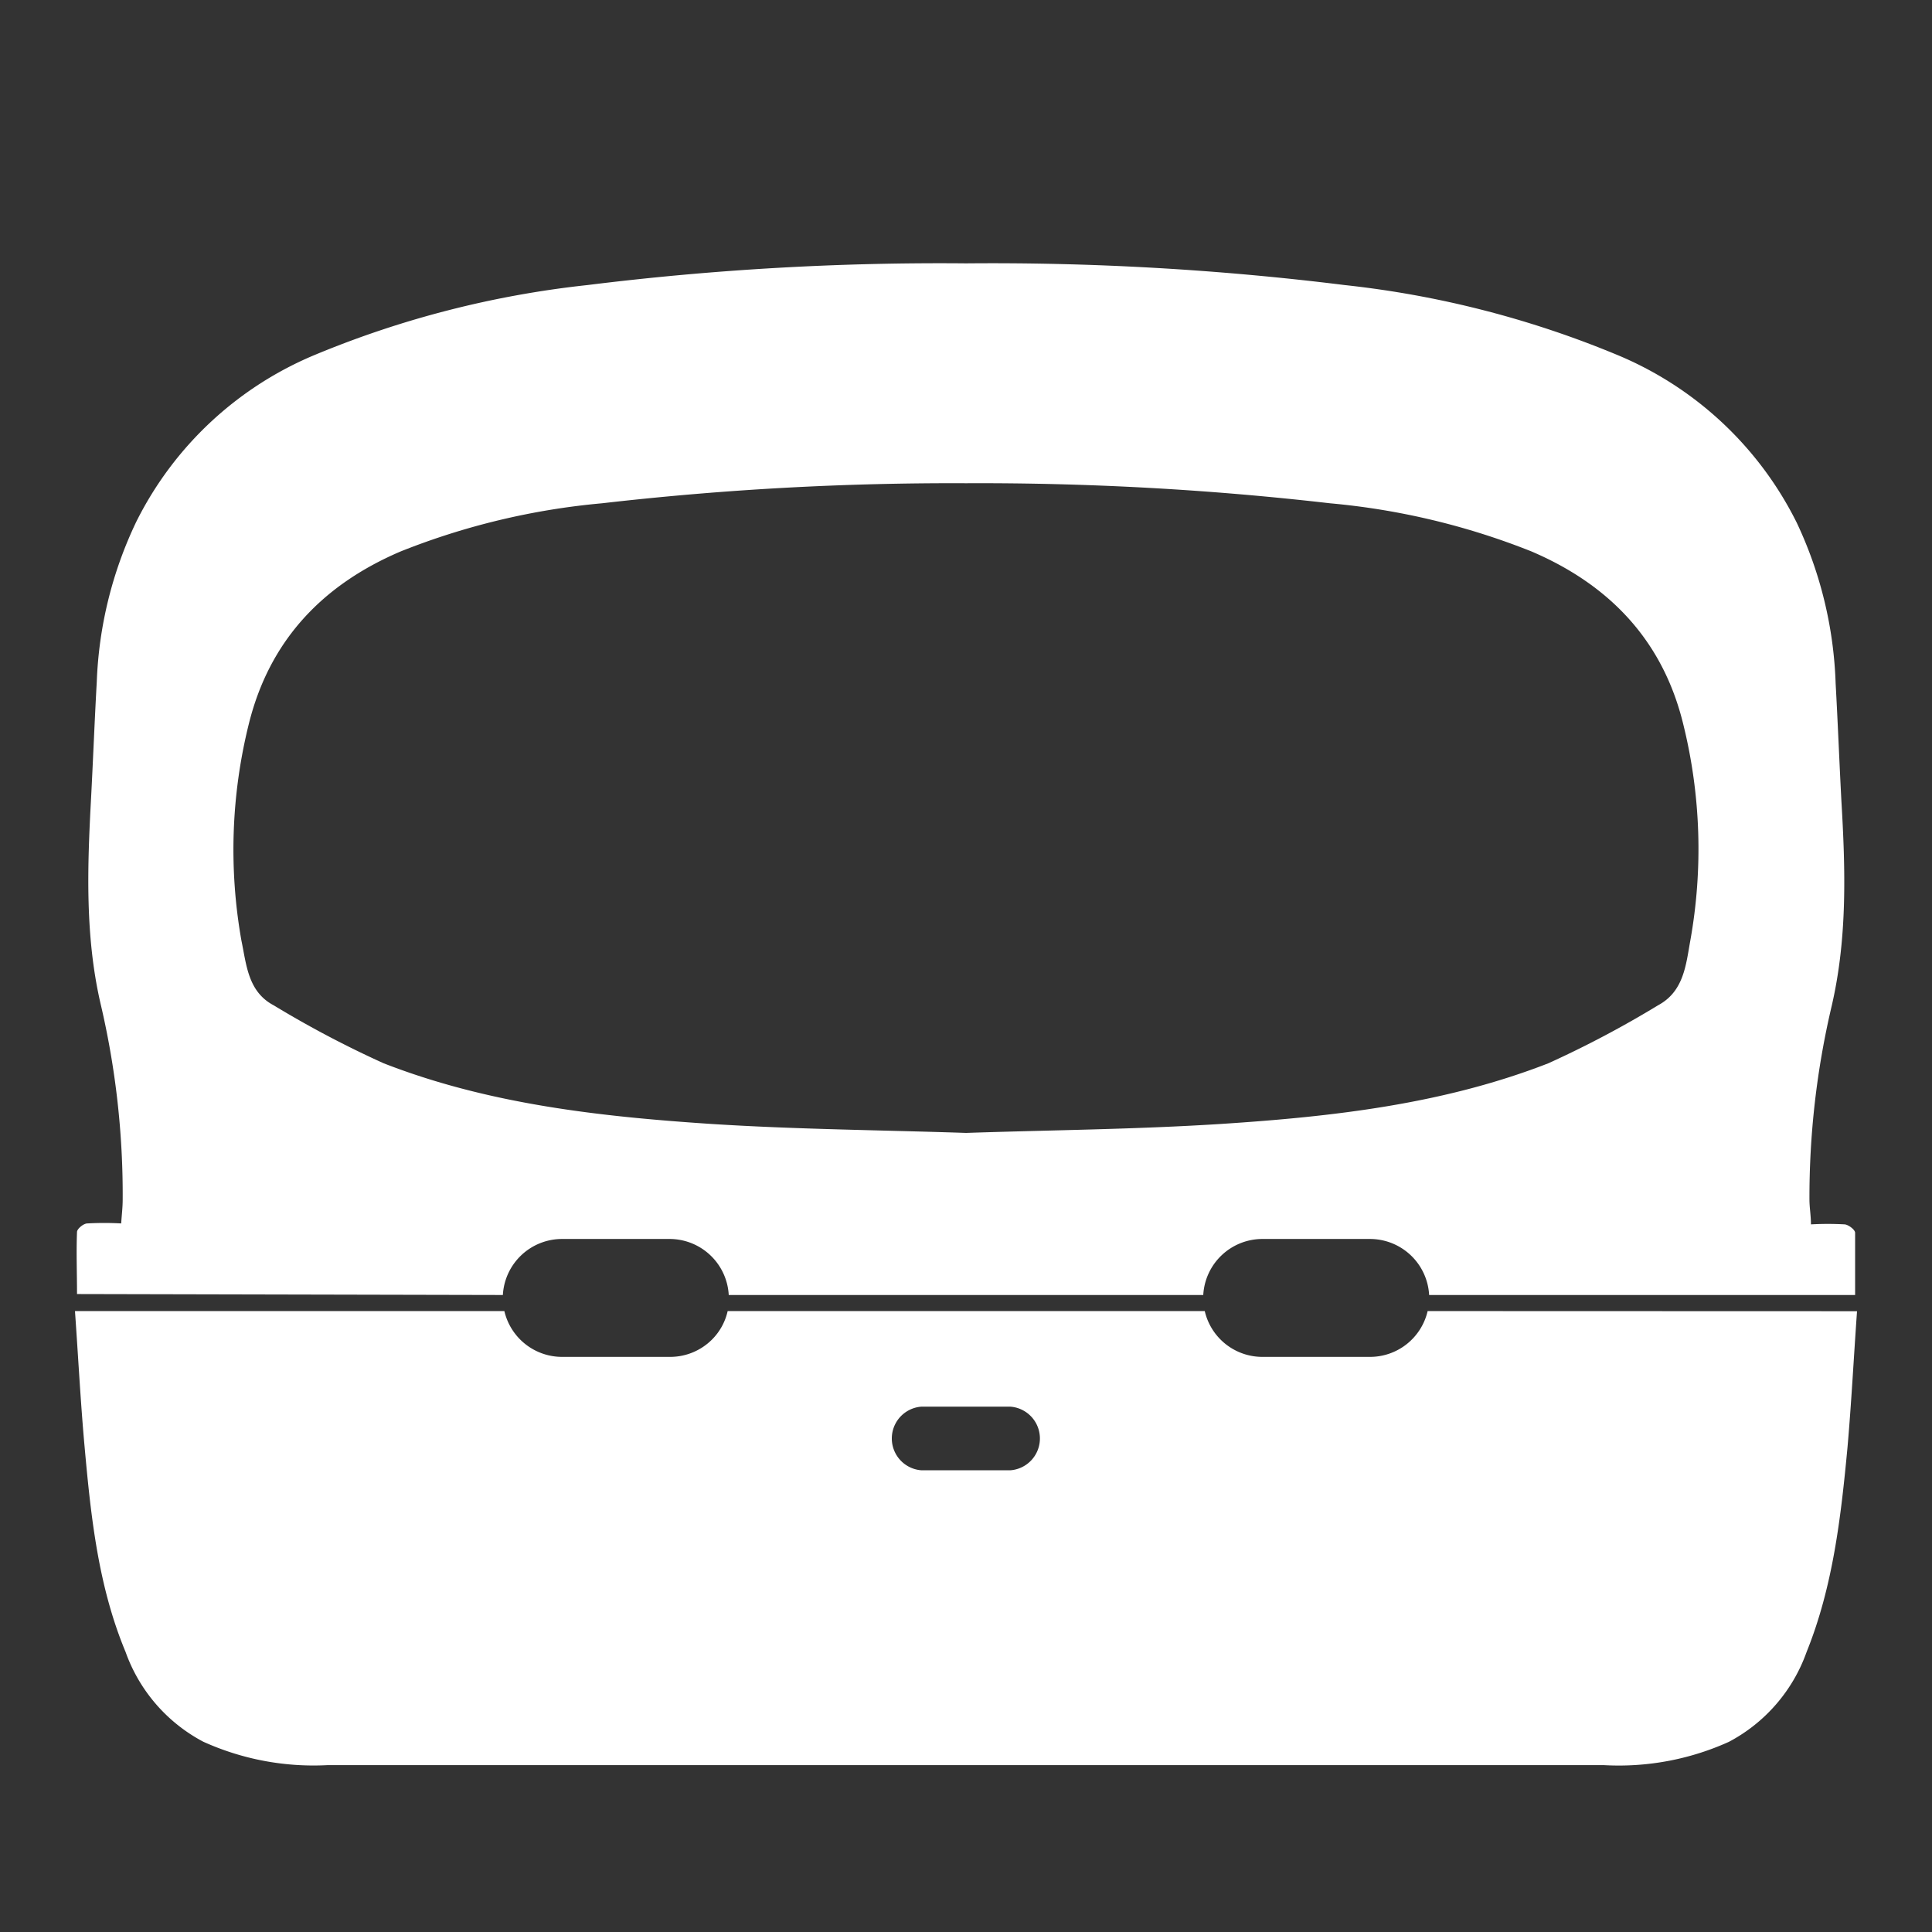
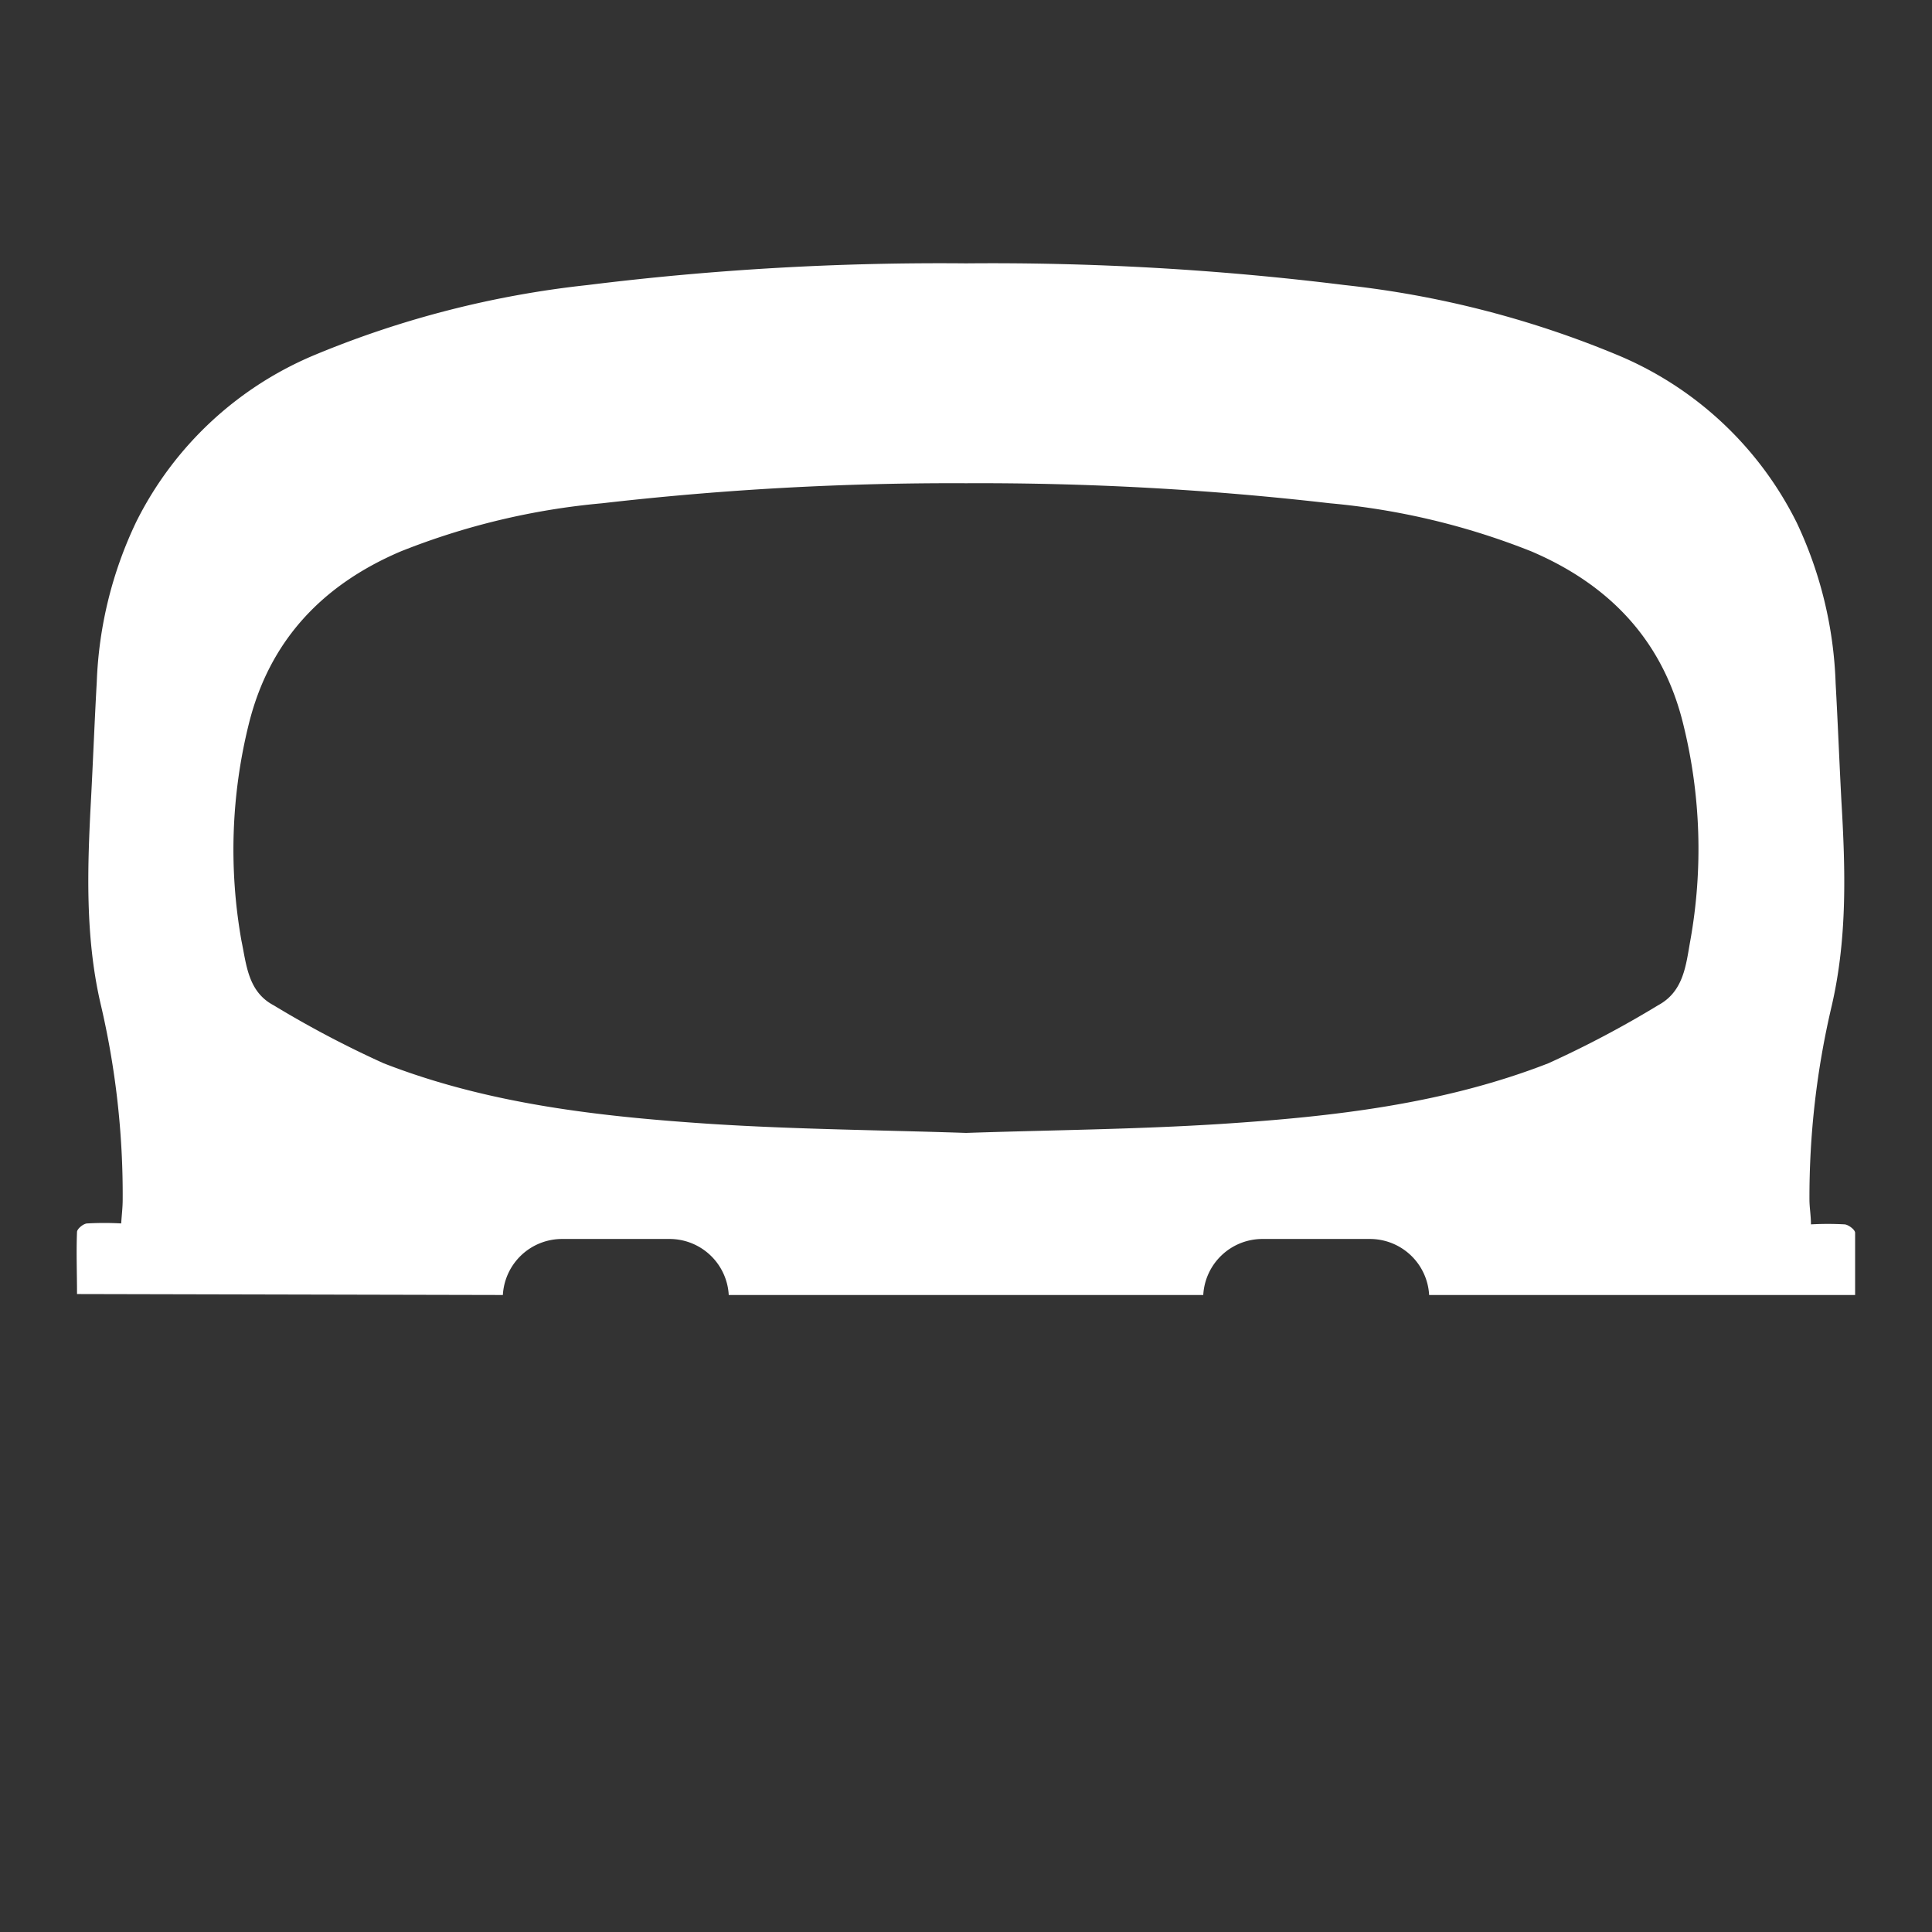
<svg xmlns="http://www.w3.org/2000/svg" viewBox="0 0 141.73 141.73">
  <rect x="0" y="0" width="141.73" height="141.73" fill="#333333" stroke="none" />
  <defs>
    <style>.cls-1{fill:#fff;}</style>
  </defs>
  <g id="_02___PRT_ALL_AXES" data-name="02___PRT_ALL_AXES">
    <path class="cls-1" d="M36.89,95a4.35,4.35,0,0,1,4.35-4.11h7.88A4.35,4.35,0,0,1,53.46,95H88.27a4.35,4.35,0,0,1,4.34-4.11h7.88A4.35,4.35,0,0,1,104.84,95h31.25c0-1.56,0-3.06,0-4.56,0-.23-.48-.59-.76-.62a22.31,22.31,0,0,0-2.48,0c0-.62-.1-1.19-.11-1.75a61.13,61.13,0,0,1,1.64-14.31c1.15-5,1-10,.7-15.07-.15-2.86-.26-5.71-.42-8.57a29.86,29.86,0,0,0-2.85-11.77A25.72,25.72,0,0,0,118.55,26a72.27,72.27,0,0,0-19.92-5.09,209.71,209.71,0,0,0-27.76-1.59,209.51,209.51,0,0,0-27.76,1.59A72.25,72.25,0,0,0,23.18,26,25.66,25.66,0,0,0,10,38.27,29.7,29.7,0,0,0,7.1,50c-.16,2.86-.27,5.71-.42,8.57-.27,5-.45,10.11.7,15.07A61.13,61.13,0,0,1,9,88c0,.56-.07,1.13-.11,1.75a22.31,22.31,0,0,0-2.48,0c-.28,0-.75.39-.76.62-.06,1.5,0,3,0,4.56ZM18.24,53.16C19.75,47,23.65,42.9,29.4,40.45a52.57,52.57,0,0,1,14.77-3.53,224.81,224.81,0,0,1,26.7-1.47,224.65,224.65,0,0,1,26.69,1.47,52.64,52.64,0,0,1,14.78,3.53C118.08,42.9,122,47,123.49,53.16A38.07,38.07,0,0,1,124,69c-.32,1.77-.47,3.73-2.37,4.75A75.67,75.67,0,0,1,113.59,78c-7.69,3-15.84,3.92-24,4.45-6.23.4-12.48.45-18.72.66-6.24-.21-12.5-.26-18.72-.66C44,81.91,35.83,81,28.14,78a75.67,75.67,0,0,1-8.06-4.25c-1.9-1-2-3-2.37-4.75A38.24,38.24,0,0,1,18.24,53.16Z" />
-     <path class="cls-1" d="M104.73,96.18a4.34,4.34,0,0,1-4.24,3.36H92.61a4.34,4.34,0,0,1-4.23-3.36h-35a4.27,4.27,0,0,1-1.15,2.09,4.34,4.34,0,0,1-3.08,1.27H41.24A4.35,4.35,0,0,1,37,96.18H5.5c.24,3.38.41,6.69.71,10,.46,5.1,1,10.2,3,15a12,12,0,0,0,5.7,6.59A19.61,19.61,0,0,0,24,129.49h93.69a19.61,19.61,0,0,0,9.14-1.71,12,12,0,0,0,5.7-6.59c1.94-4.81,2.52-9.91,3-15,.29-3.31.46-6.62.7-10Zm-30.6,11.68c-1.09,0-2.18,0-3.26,0s-2.18,0-3.26,0a2.34,2.34,0,0,1,0-4.67c1.08,0,2.16,0,3.25,0s2.16,0,3.24,0a2.34,2.34,0,0,1,0,4.67Z" />
  </g>
</svg>